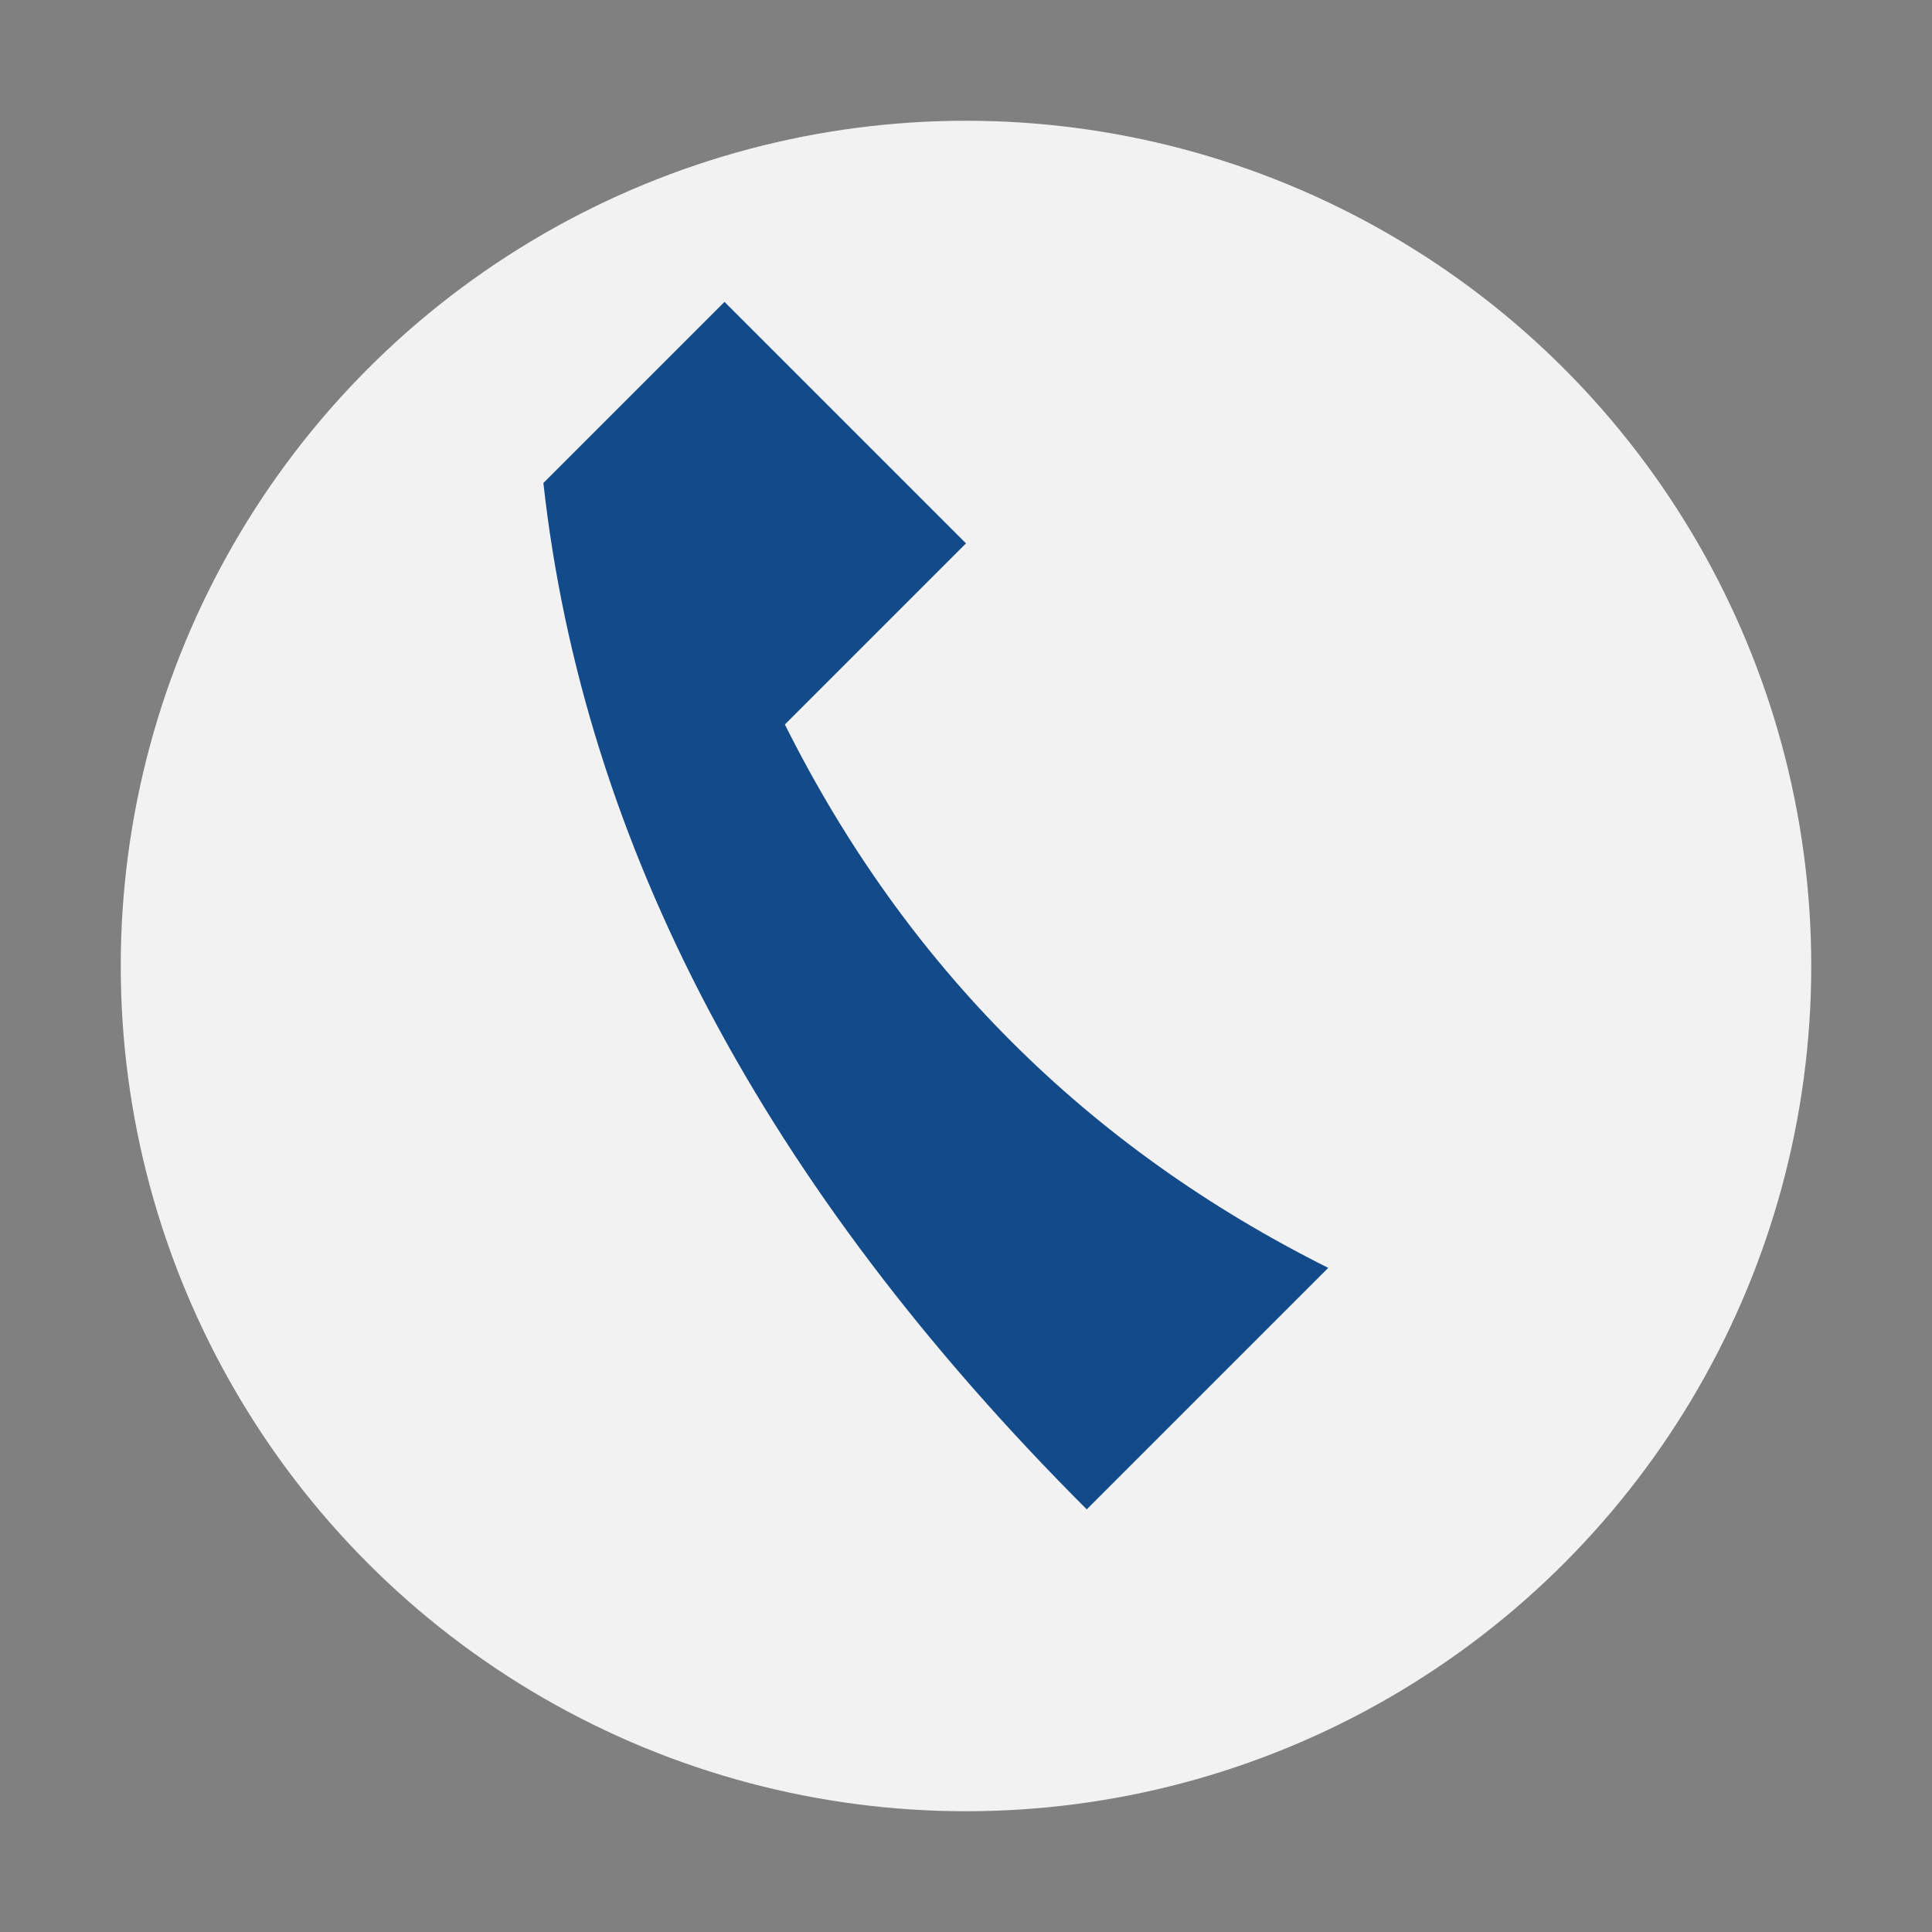
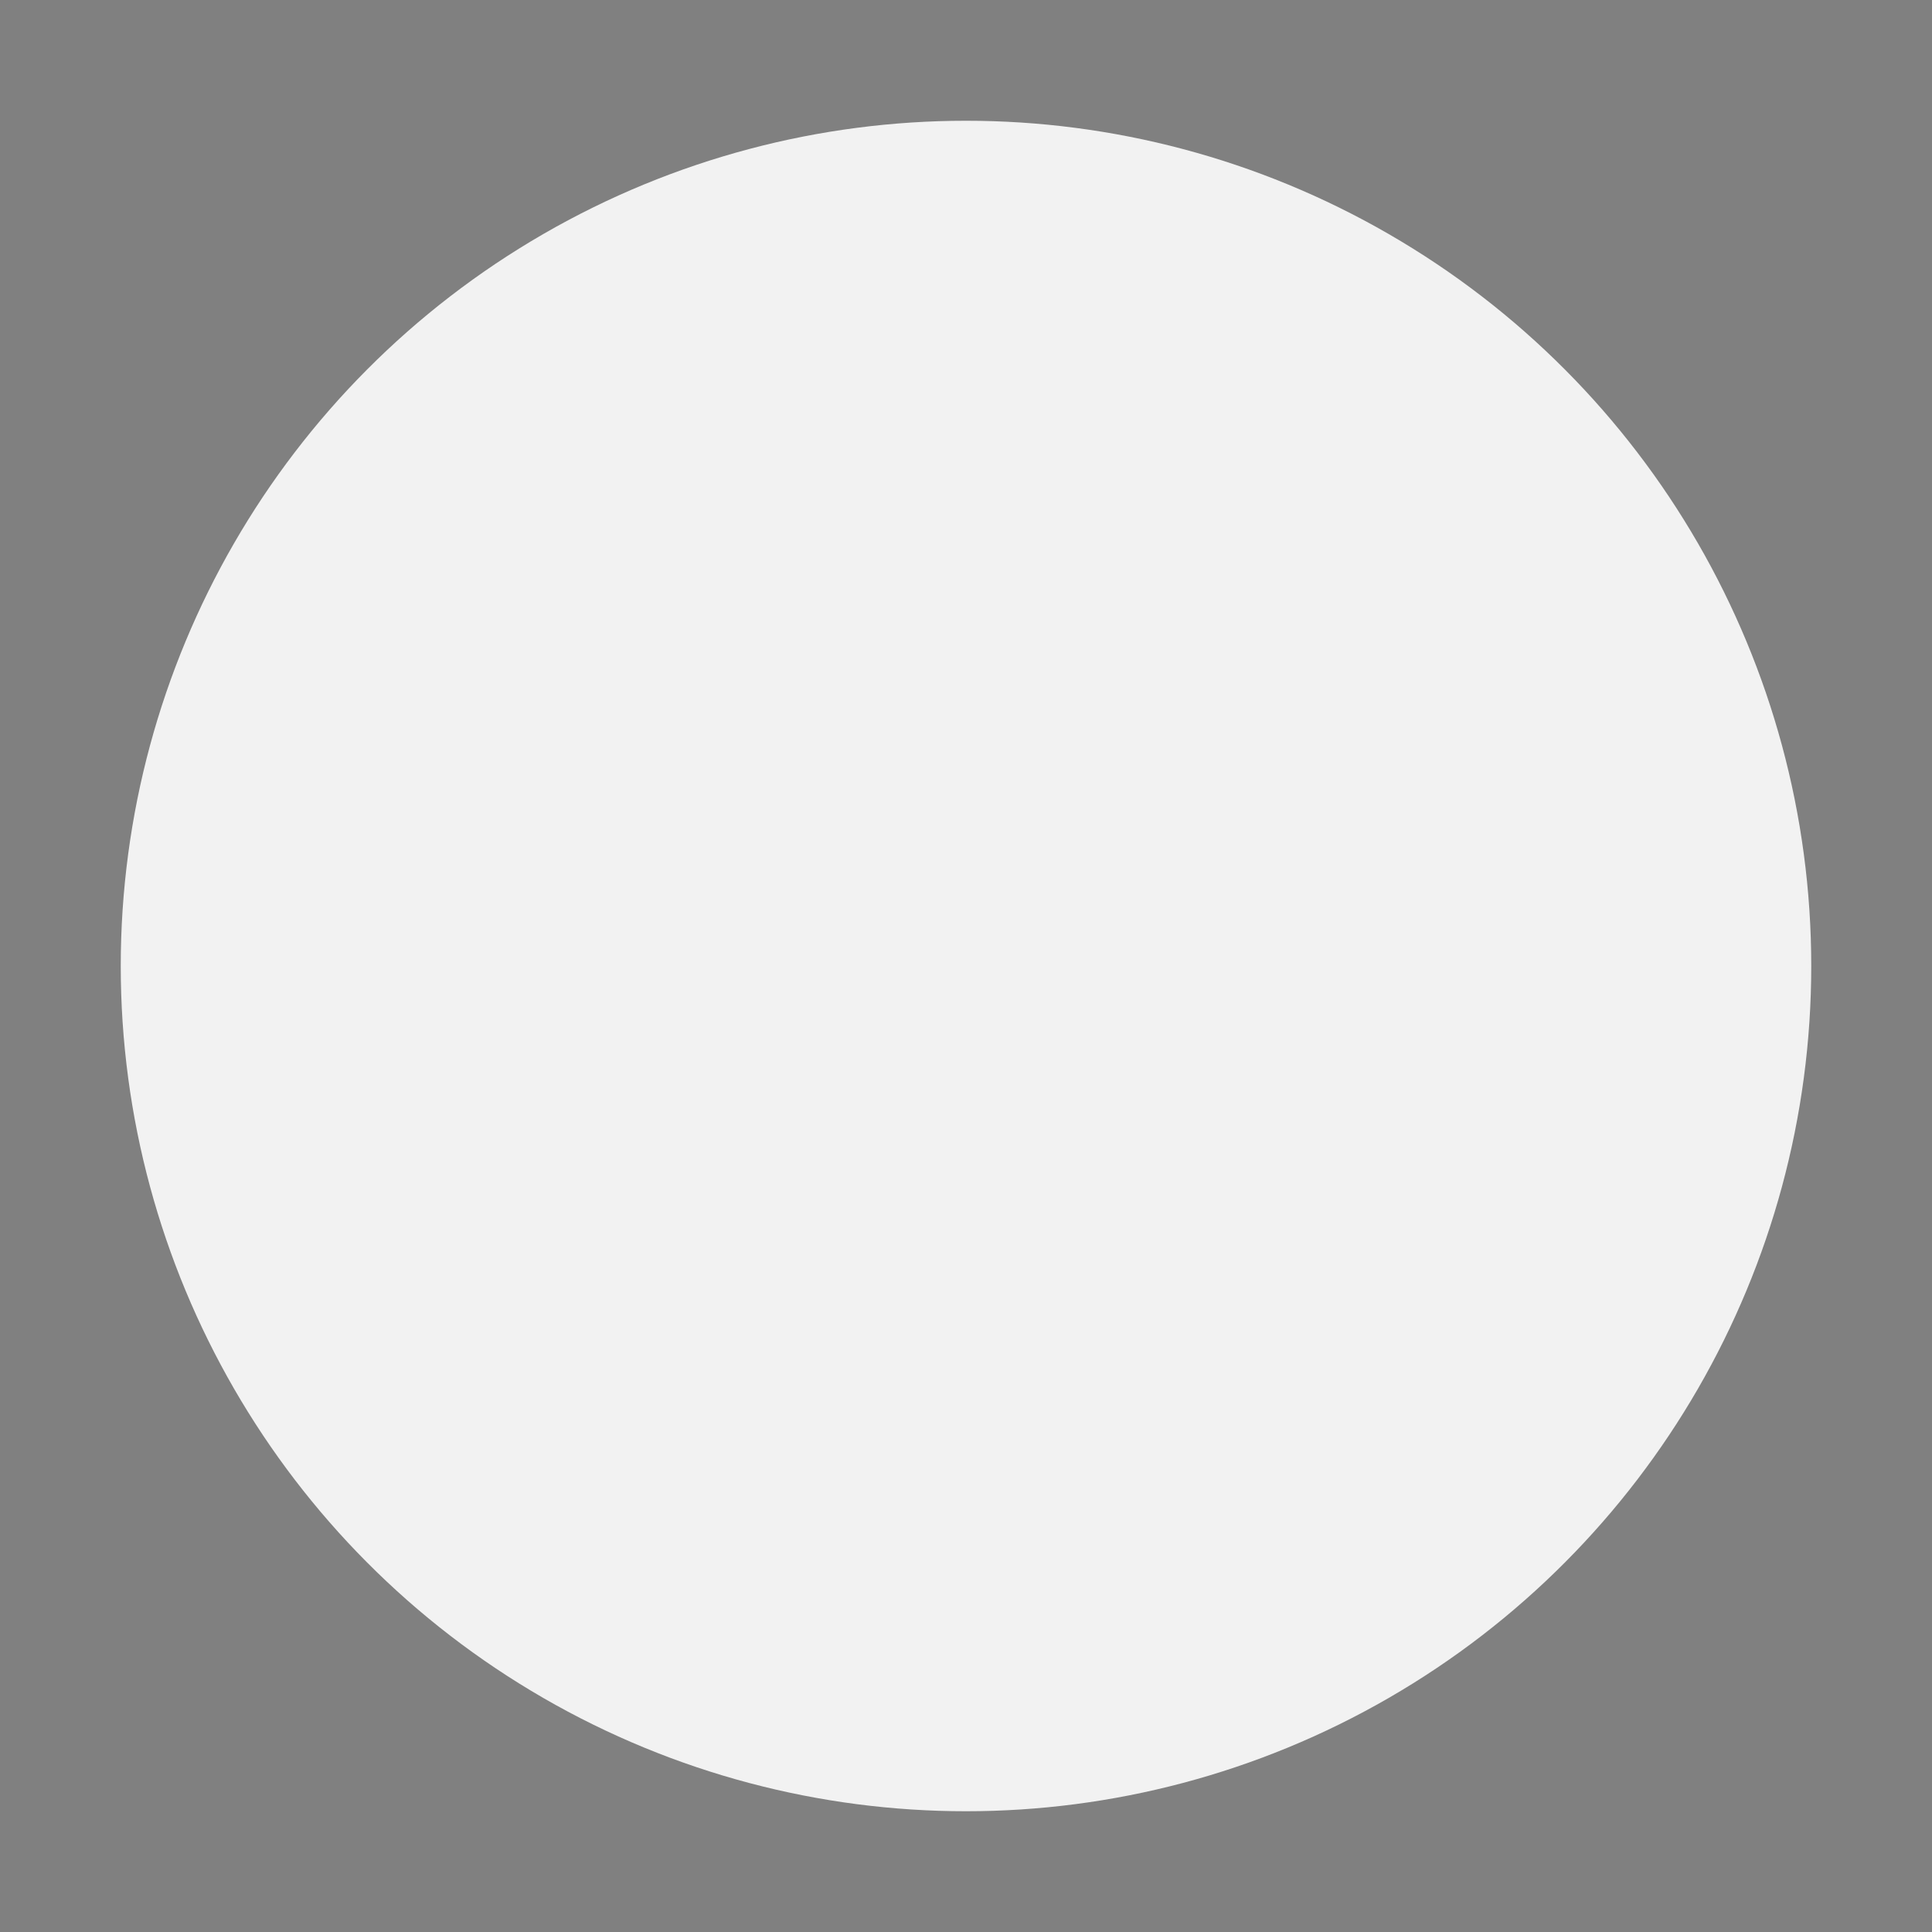
<svg xmlns="http://www.w3.org/2000/svg" width="32" height="32" viewBox="0 0 32 32">
  <rect x="0" y="0" width="32" height="32" fill="#808080" stroke="none" />
  <circle cx="16" cy="16" r="14" fill="#F2F2F2" />
-   <path d="M22 21q-6-3-9-9l3-3-4-4-3 3q1 9 9 17l3-3z" fill="#134B8A" />
</svg>